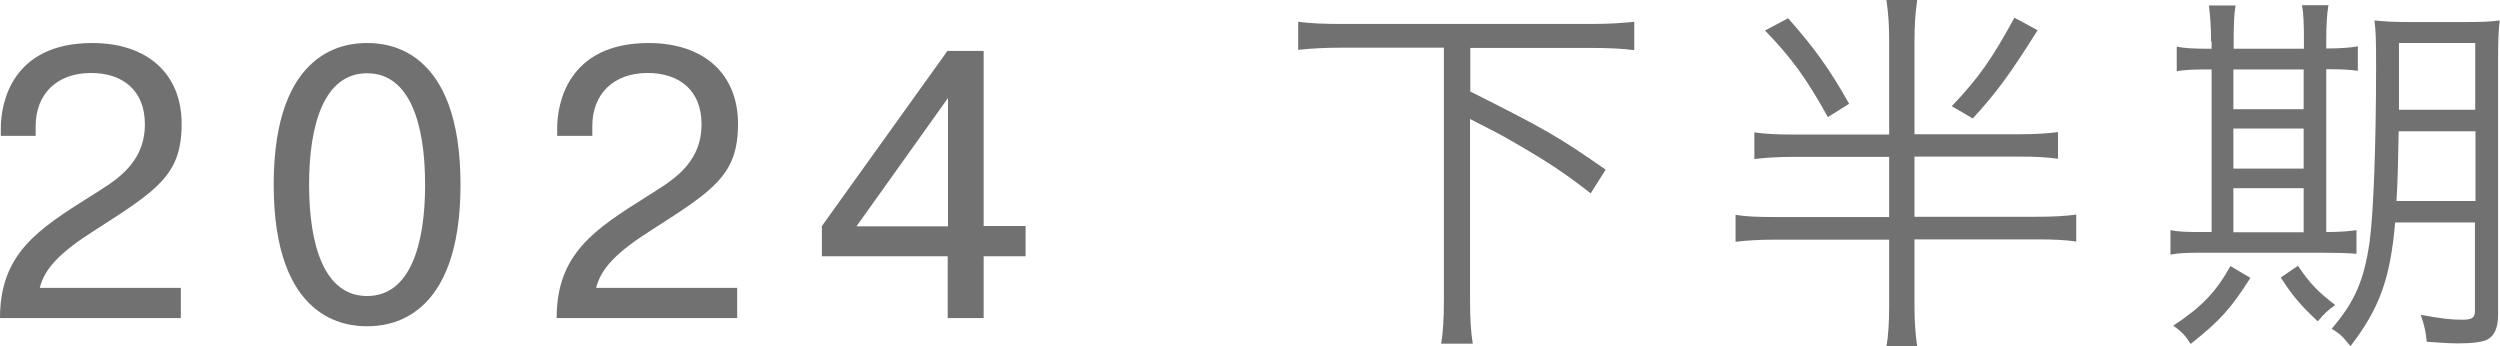
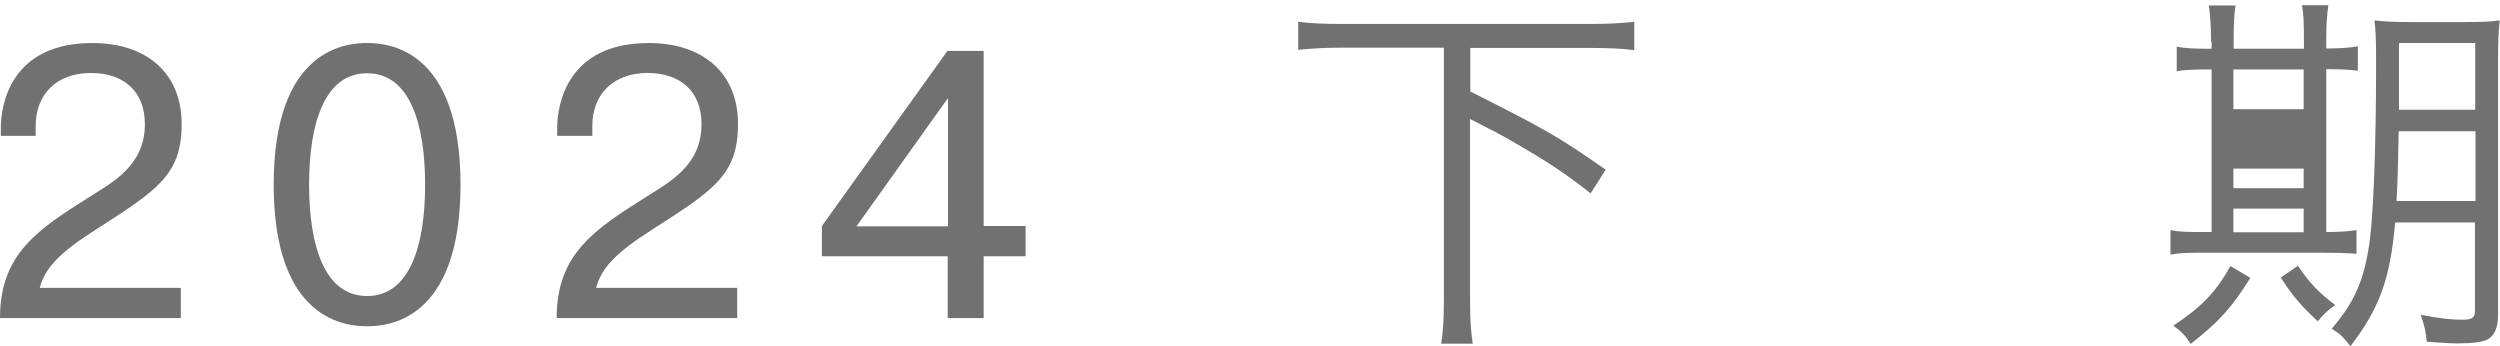
<svg xmlns="http://www.w3.org/2000/svg" id="_レイヤー_2" data-name="レイヤー 2" viewBox="0 0 91.8 12.72">
  <defs>
    <style>
      .cls-1 {
        fill: #727171;
      }
    </style>
  </defs>
  <g id="txt">
    <g>
      <path class="cls-1" d="M6.64,11.68H0c0-2.37,1.4-3.26,3.32-4.47.81-.52,2-1.13,2-2.65,0-1.23-.8-1.88-1.98-1.88-1.25,0-2.03.77-2.03,1.95v.36H.03v-.29C.03,3.82.41,1.58,3.39,1.58c2,0,3.28,1.11,3.28,2.97s-.87,2.42-3.15,3.88c-1.33.84-1.88,1.43-2.06,2.14h5.18v1.11Z" />
      <path class="cls-1" d="M10.05,6.78c0-5.03,2.7-5.2,3.43-5.2s3.43.17,3.43,5.2-2.7,5.2-3.43,5.2-3.43-.17-3.43-5.2ZM15.61,6.78c0-2.23-.56-4.09-2.13-4.09s-2.13,1.86-2.13,4.09.56,4.09,2.13,4.09,2.13-1.86,2.13-4.09Z" />
      <path class="cls-1" d="M27.08,11.68h-6.64c0-2.37,1.4-3.26,3.32-4.47.81-.52,2-1.13,2-2.65,0-1.23-.8-1.88-1.98-1.88-1.25,0-2.03.77-2.03,1.95v.36h-1.29v-.29c0-.88.38-3.12,3.36-3.12,2,0,3.28,1.11,3.28,2.97s-.87,2.42-3.15,3.88c-1.33.84-1.88,1.43-2.06,2.14h5.18v1.11Z" />
      <path class="cls-1" d="M30.18,9.41v-1.11l4.61-6.43h1.33v6.43h1.54v1.11h-1.54v2.27h-1.32v-2.27h-4.62ZM34.81,8.31V3.6l-3.36,4.71h3.36Z" />
      <path class="cls-1" d="M49.31,1.75c-.67,0-1.15.03-1.64.08V.8c.46.06.94.08,1.64.08h9.08c.67,0,1.15-.03,1.62-.08v1.04c-.49-.06-.98-.08-1.62-.08h-4.4v1.6c2.76,1.39,3.22,1.65,4.97,2.87l-.55.87c-.97-.76-1.64-1.2-2.97-1.96q-.29-.18-1.46-.77v6.6c0,.76.03,1.21.1,1.65h-1.16c.07-.45.1-.91.1-1.65V1.75h-3.71Z" />
-       <path class="cls-1" d="M74.11,4.93c.64,0,1.09-.03,1.46-.08v.98c-.42-.06-.84-.08-1.46-.08h-3.81v2.21h4.47c.66,0,1.11-.03,1.47-.08v.99c-.39-.06-.84-.08-1.47-.08h-4.47v2.44c0,.59.03.99.1,1.5h-1.13c.07-.39.1-.92.1-1.51v-2.42h-4.17c-.63,0-1.08.03-1.47.08v-.99c.36.06.81.08,1.47.08h4.17v-2.21h-3.49c-.6,0-1.05.03-1.46.08v-.98c.39.06.83.08,1.46.08h3.49V1.5c0-.59-.03-1.01-.1-1.5h1.13c-.07.5-.1.9-.1,1.5v3.43h3.81ZM65.66.67c.98,1.11,1.51,1.85,2.24,3.14l-.78.49c-.81-1.46-1.36-2.2-2.31-3.18l.85-.45ZM74.82,1.11c-1.01,1.61-1.5,2.28-2.38,3.24l-.77-.45c1.02-1.08,1.48-1.75,2.3-3.25l.85.46Z" />
-       <path class="cls-1" d="M81.19,1.53c0-.56-.03-.94-.08-1.33h.98c-.06.36-.07.78-.07,1.34v.25h2.58v-.27c0-.63-.01-1-.07-1.33h.97c-.06.35-.08.76-.08,1.34v.25c.5,0,.91-.03,1.16-.08v.9c-.29-.04-.57-.06-1.16-.06v5.98c.5,0,.85-.03,1.11-.07v.87c-.32-.03-.73-.04-1.27-.04h-4.43c-.56,0-.83.01-1.13.07v-.9c.28.06.59.07,1.12.07h.39V2.55h-.08c-.57,0-.94.01-1.2.07v-.91c.25.06.62.08,1.2.08h.08v-.27ZM82.63,10.21c-.69,1.09-1.11,1.57-2.19,2.42-.18-.29-.32-.45-.64-.67,1.05-.69,1.58-1.25,2.1-2.19l.73.43ZM84.59,4.01v-1.46h-2.58v1.46h2.58ZM84.59,6.19v-1.47h-2.58v1.47h2.58ZM84.59,8.53v-1.62h-2.58v1.62h2.58ZM84.38,9.76c.45.66.73.95,1.37,1.44-.28.2-.41.32-.64.6-.6-.56-.92-.92-1.36-1.61l.63-.43ZM87.95,8.17c-.18,2.06-.57,3.15-1.64,4.54-.34-.41-.35-.42-.69-.64.84-.98,1.18-1.75,1.39-3.17.14-1.02.24-3.5.24-6.5,0-.94-.01-1.26-.06-1.65.39.04.7.06,1.34.06h1.93c.64,0,.95-.01,1.33-.06-.04.32-.06.74-.06,1.36v9.44c0,.48-.13.77-.38.91-.17.1-.56.15-1.13.15-.2,0-.35-.01-1.11-.06-.04-.41-.08-.57-.22-.99.77.14,1.09.18,1.54.18.34,0,.45-.08.45-.31v-3.26h-2.94ZM88.08,4.82c-.03,1.37-.03,1.67-.08,2.56h2.9v-2.56h-2.82ZM90.89,1.58h-2.8v2.45h2.8V1.58Z" />
+       <path class="cls-1" d="M81.19,1.53c0-.56-.03-.94-.08-1.33h.98c-.06.36-.07.78-.07,1.34v.25h2.58v-.27c0-.63-.01-1-.07-1.33h.97c-.06.35-.08.76-.08,1.34v.25c.5,0,.91-.03,1.16-.08v.9c-.29-.04-.57-.06-1.16-.06v5.98c.5,0,.85-.03,1.11-.07v.87c-.32-.03-.73-.04-1.27-.04h-4.43c-.56,0-.83.01-1.13.07v-.9c.28.06.59.07,1.12.07h.39V2.55h-.08c-.57,0-.94.01-1.2.07v-.91c.25.06.62.08,1.2.08h.08v-.27ZM82.63,10.21c-.69,1.09-1.11,1.57-2.19,2.42-.18-.29-.32-.45-.64-.67,1.05-.69,1.58-1.25,2.1-2.19l.73.43ZM84.59,4.01v-1.46h-2.58v1.46h2.58ZM84.59,6.19h-2.58v1.47h2.58ZM84.59,8.53v-1.62h-2.58v1.62h2.58ZM84.38,9.76c.45.66.73.95,1.37,1.44-.28.2-.41.32-.64.6-.6-.56-.92-.92-1.36-1.61l.63-.43ZM87.95,8.17c-.18,2.06-.57,3.15-1.64,4.54-.34-.41-.35-.42-.69-.64.84-.98,1.18-1.75,1.39-3.17.14-1.02.24-3.5.24-6.5,0-.94-.01-1.26-.06-1.65.39.04.7.06,1.34.06h1.93c.64,0,.95-.01,1.33-.06-.04.32-.06.74-.06,1.36v9.44c0,.48-.13.77-.38.91-.17.1-.56.15-1.13.15-.2,0-.35-.01-1.11-.06-.04-.41-.08-.57-.22-.99.77.14,1.09.18,1.54.18.34,0,.45-.08.45-.31v-3.26h-2.94ZM88.08,4.82c-.03,1.37-.03,1.67-.08,2.56h2.9v-2.56h-2.82ZM90.89,1.58h-2.8v2.45h2.8V1.58Z" />
    </g>
  </g>
</svg>